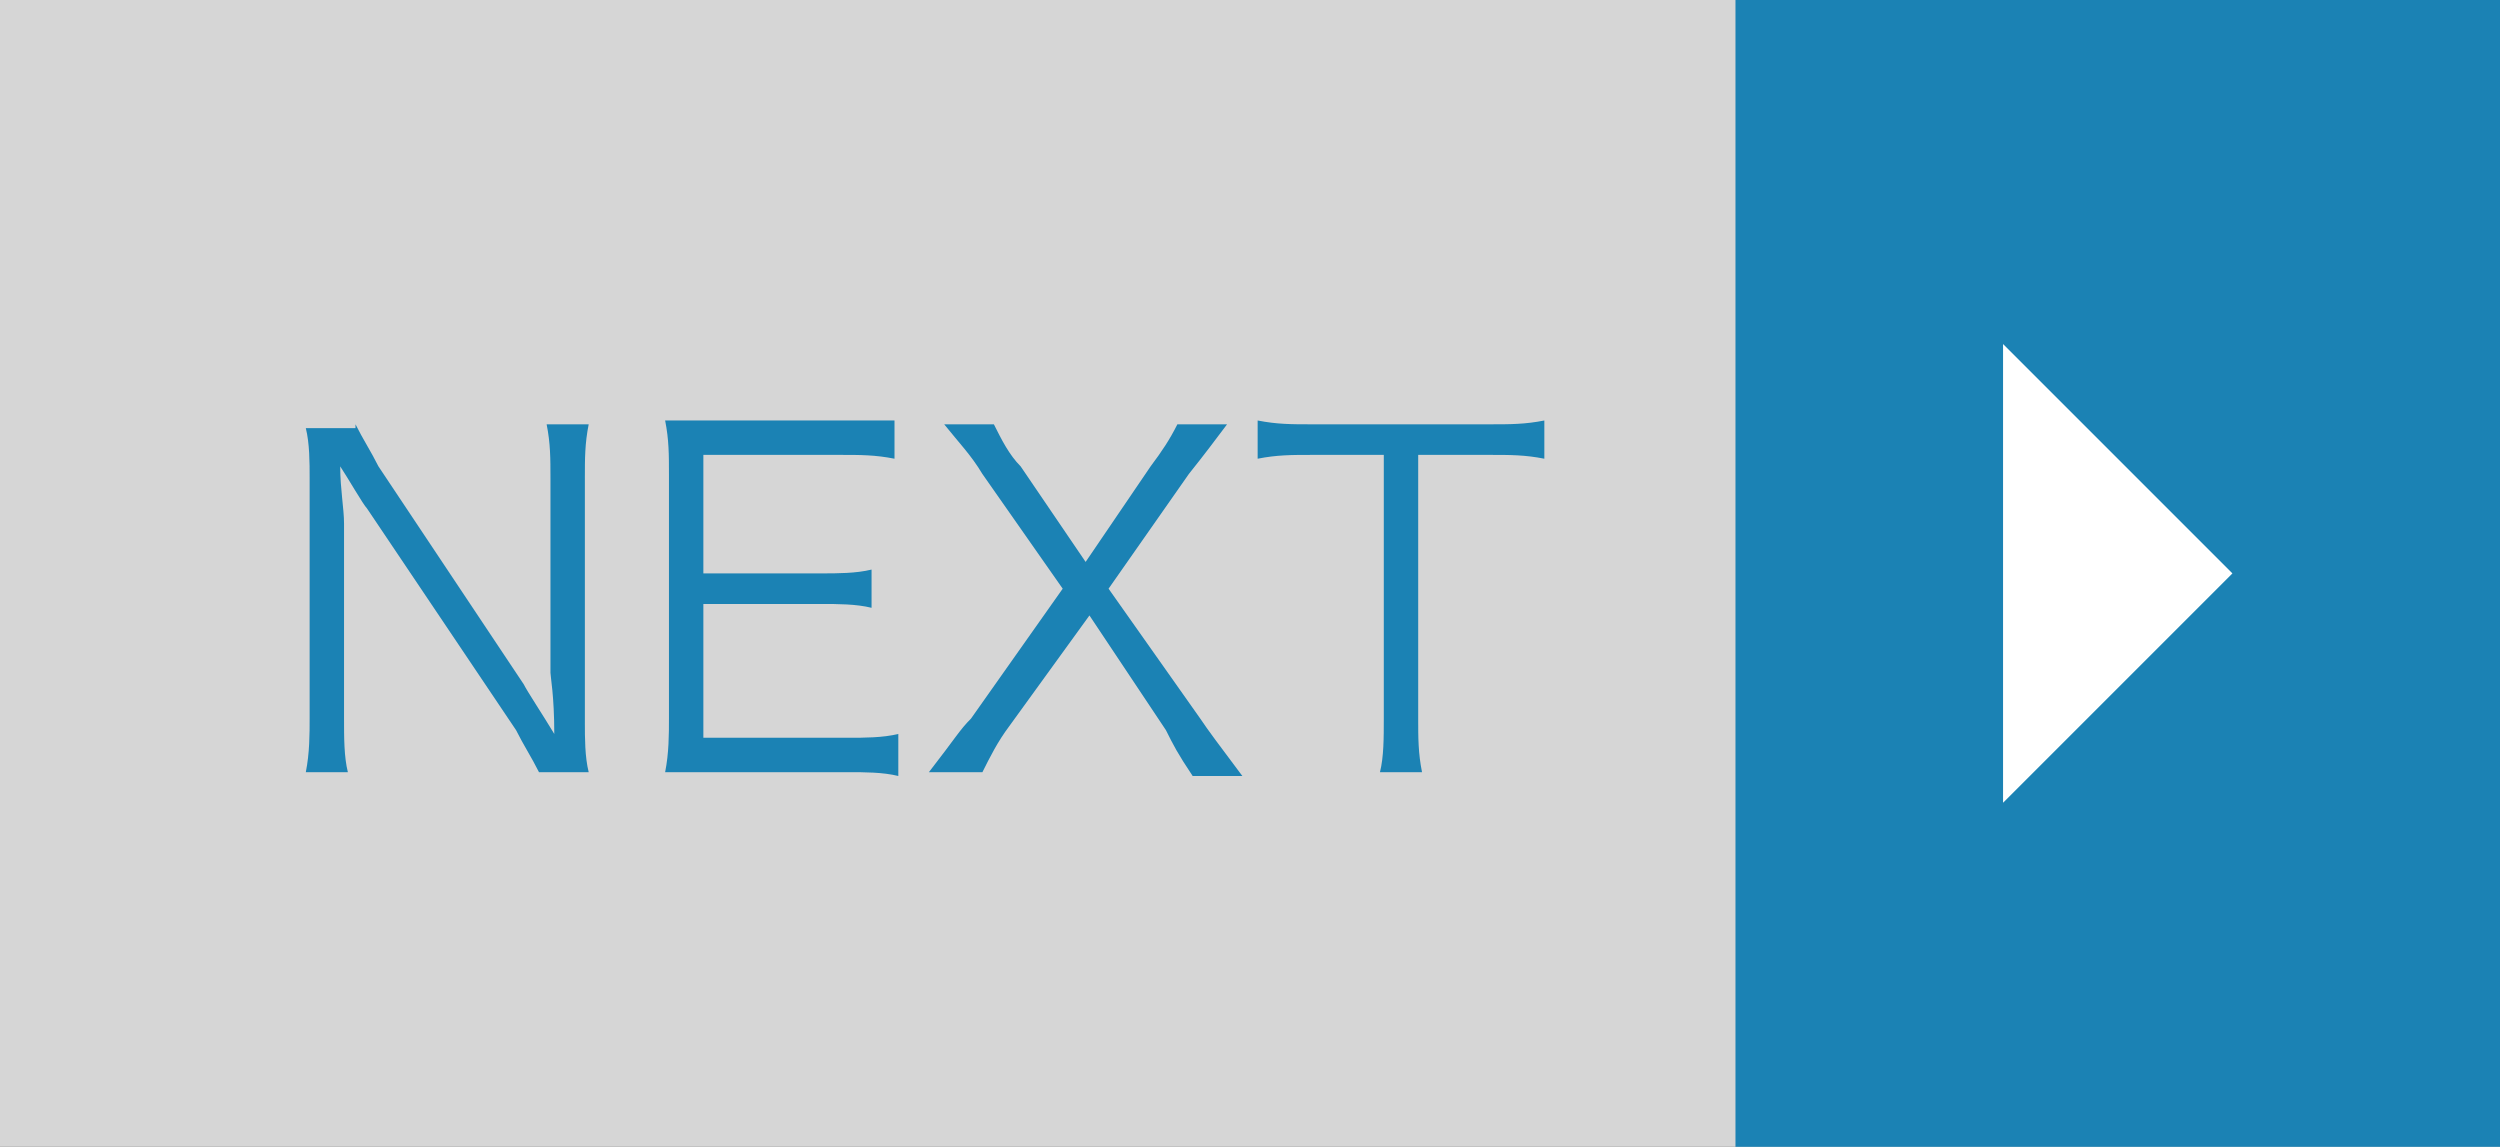
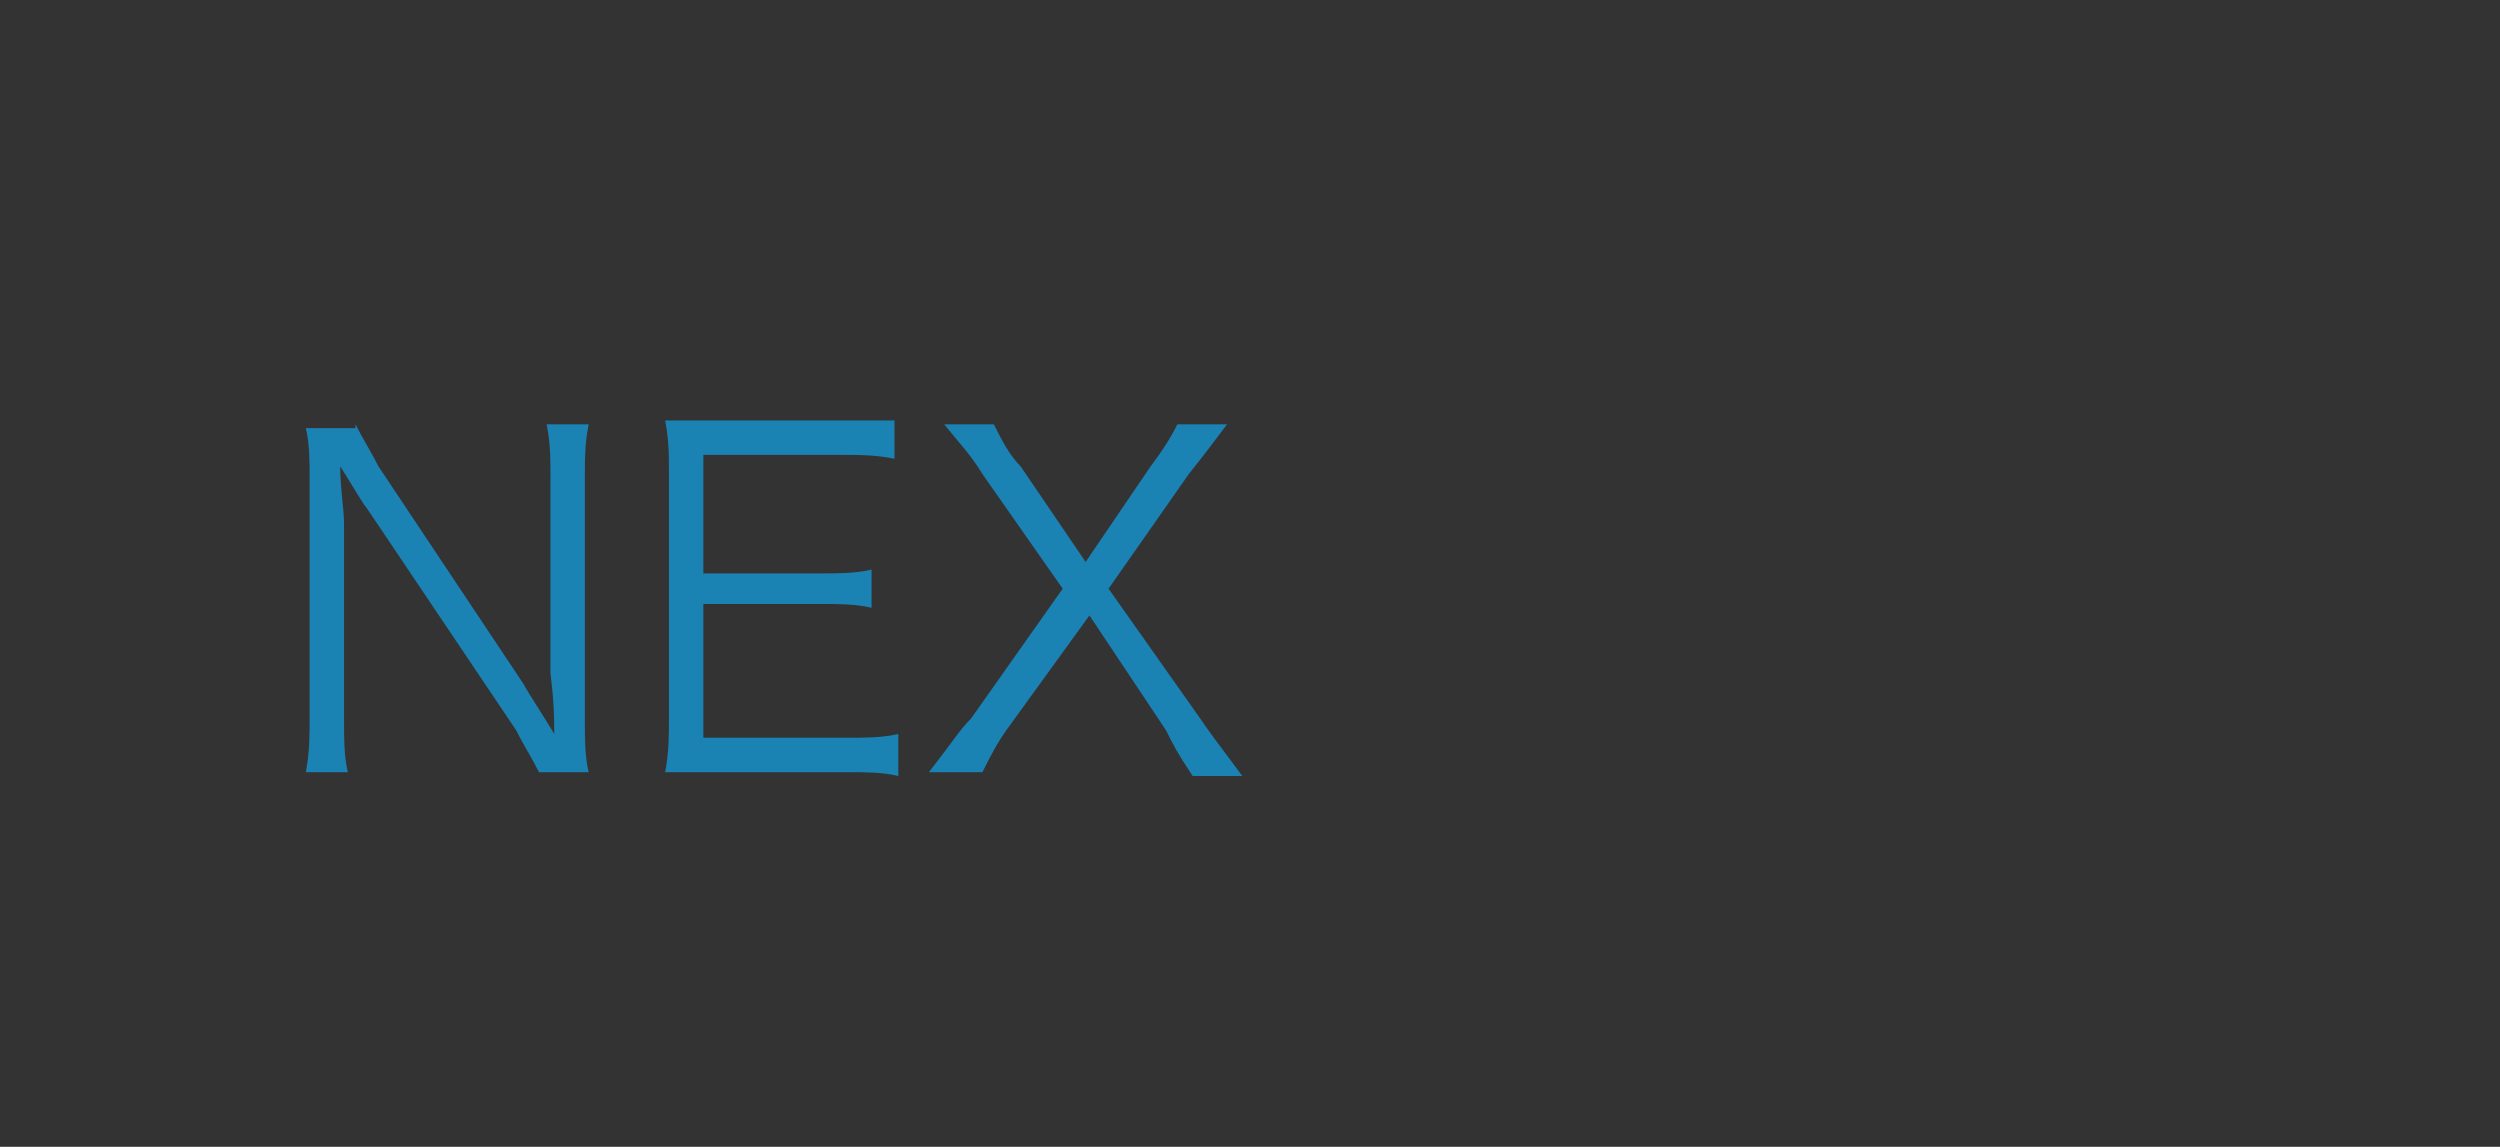
<svg xmlns="http://www.w3.org/2000/svg" version="1.1" id="レイヤー_1" x="0px" y="0px" viewBox="0 0 65.4 30" style="enable-background:new 0 0 65.4 30;" xml:space="preserve">
  <rect x="0" y="0" width="65.4" height="30" fill="#333333" stroke="none" />
  <style type="text/css">
	.st0{opacity:0.8;fill:#FFFFFF;enable-background:new    ;}
	.st1{fill:#1B82B4;}
	.st2{fill:#FFFFFF;}
</style>
  <title>float_next</title>
-   <rect class="st0" width="65.4" height="30" />
-   <rect x="45.4" class="st1" width="20" height="30" />
-   <polygon class="st2" points="52.4,9 58.4,15 52.4,21 " />
  <path class="st1" d="M9.3,11.1c0.2,0.4,0.4,0.7,0.6,1.1l3.8,5.7c0.1,0.2,0.5,0.8,0.8,1.3c0-1-0.1-1.5-0.1-1.6v-5.1  c0-0.5,0-0.9-0.1-1.4h1.1c-0.1,0.5-0.1,0.9-0.1,1.4v6.4c0,0.4,0,0.9,0.1,1.3h-1.3c-0.2-0.4-0.4-0.7-0.6-1.1l-3.9-5.8  c-0.1-0.1-0.5-0.8-0.7-1.1c0,0.6,0.1,1.1,0.1,1.5v5.1c0,0.5,0,1,0.1,1.4H8c0.1-0.5,0.1-1,0.1-1.4v-6.3c0-0.4,0-0.9-0.1-1.3H9.3z" />
  <path class="st1" d="M23.5,20.3c-0.4-0.1-0.9-0.1-1.3-0.1h-3.5c-0.6,0-0.9,0-1.3,0c0.1-0.5,0.1-1,0.1-1.4v-6.4c0-0.5,0-0.9-0.1-1.4  c0.4,0,0.7,0,1.3,0H22c0.5,0,0.9,0,1.4,0v1c-0.5-0.1-0.9-0.1-1.4-0.1h-3.6V15h3.1c0.4,0,0.9,0,1.3-0.1v1c-0.4-0.1-0.9-0.1-1.3-0.1  h-3.1v3.5h3.8c0.4,0,0.9,0,1.3-0.1L23.5,20.3z" />
  <path class="st1" d="M26.4,19c-0.3,0.4-0.5,0.8-0.7,1.2h-1.4c0.7-0.9,0.8-1.1,1.1-1.4l2.4-3.4l-2.1-3c-0.3-0.5-0.6-0.8-1-1.3H26  c0.2,0.4,0.4,0.8,0.7,1.1l1.7,2.5l1.7-2.5c0.3-0.4,0.5-0.7,0.7-1.1h1.3c-0.3,0.4-0.6,0.8-1,1.3l-2.1,3l2.4,3.4  c0.2,0.3,0.5,0.7,1.1,1.5h-1.3c-0.4-0.6-0.5-0.8-0.7-1.2l-2-3L26.4,19z" />
-   <path class="st1" d="M37.1,18.8c0,0.5,0,0.9,0.1,1.4h-1.1c0.1-0.4,0.1-0.9,0.1-1.4v-6.9h-1.9c-0.5,0-0.9,0-1.4,0.1v-1  c0.5,0.1,0.9,0.1,1.4,0.1H39c0.5,0,0.9,0,1.4-0.1v1c-0.5-0.1-0.9-0.1-1.4-0.1h-1.9V18.8z" />
</svg>